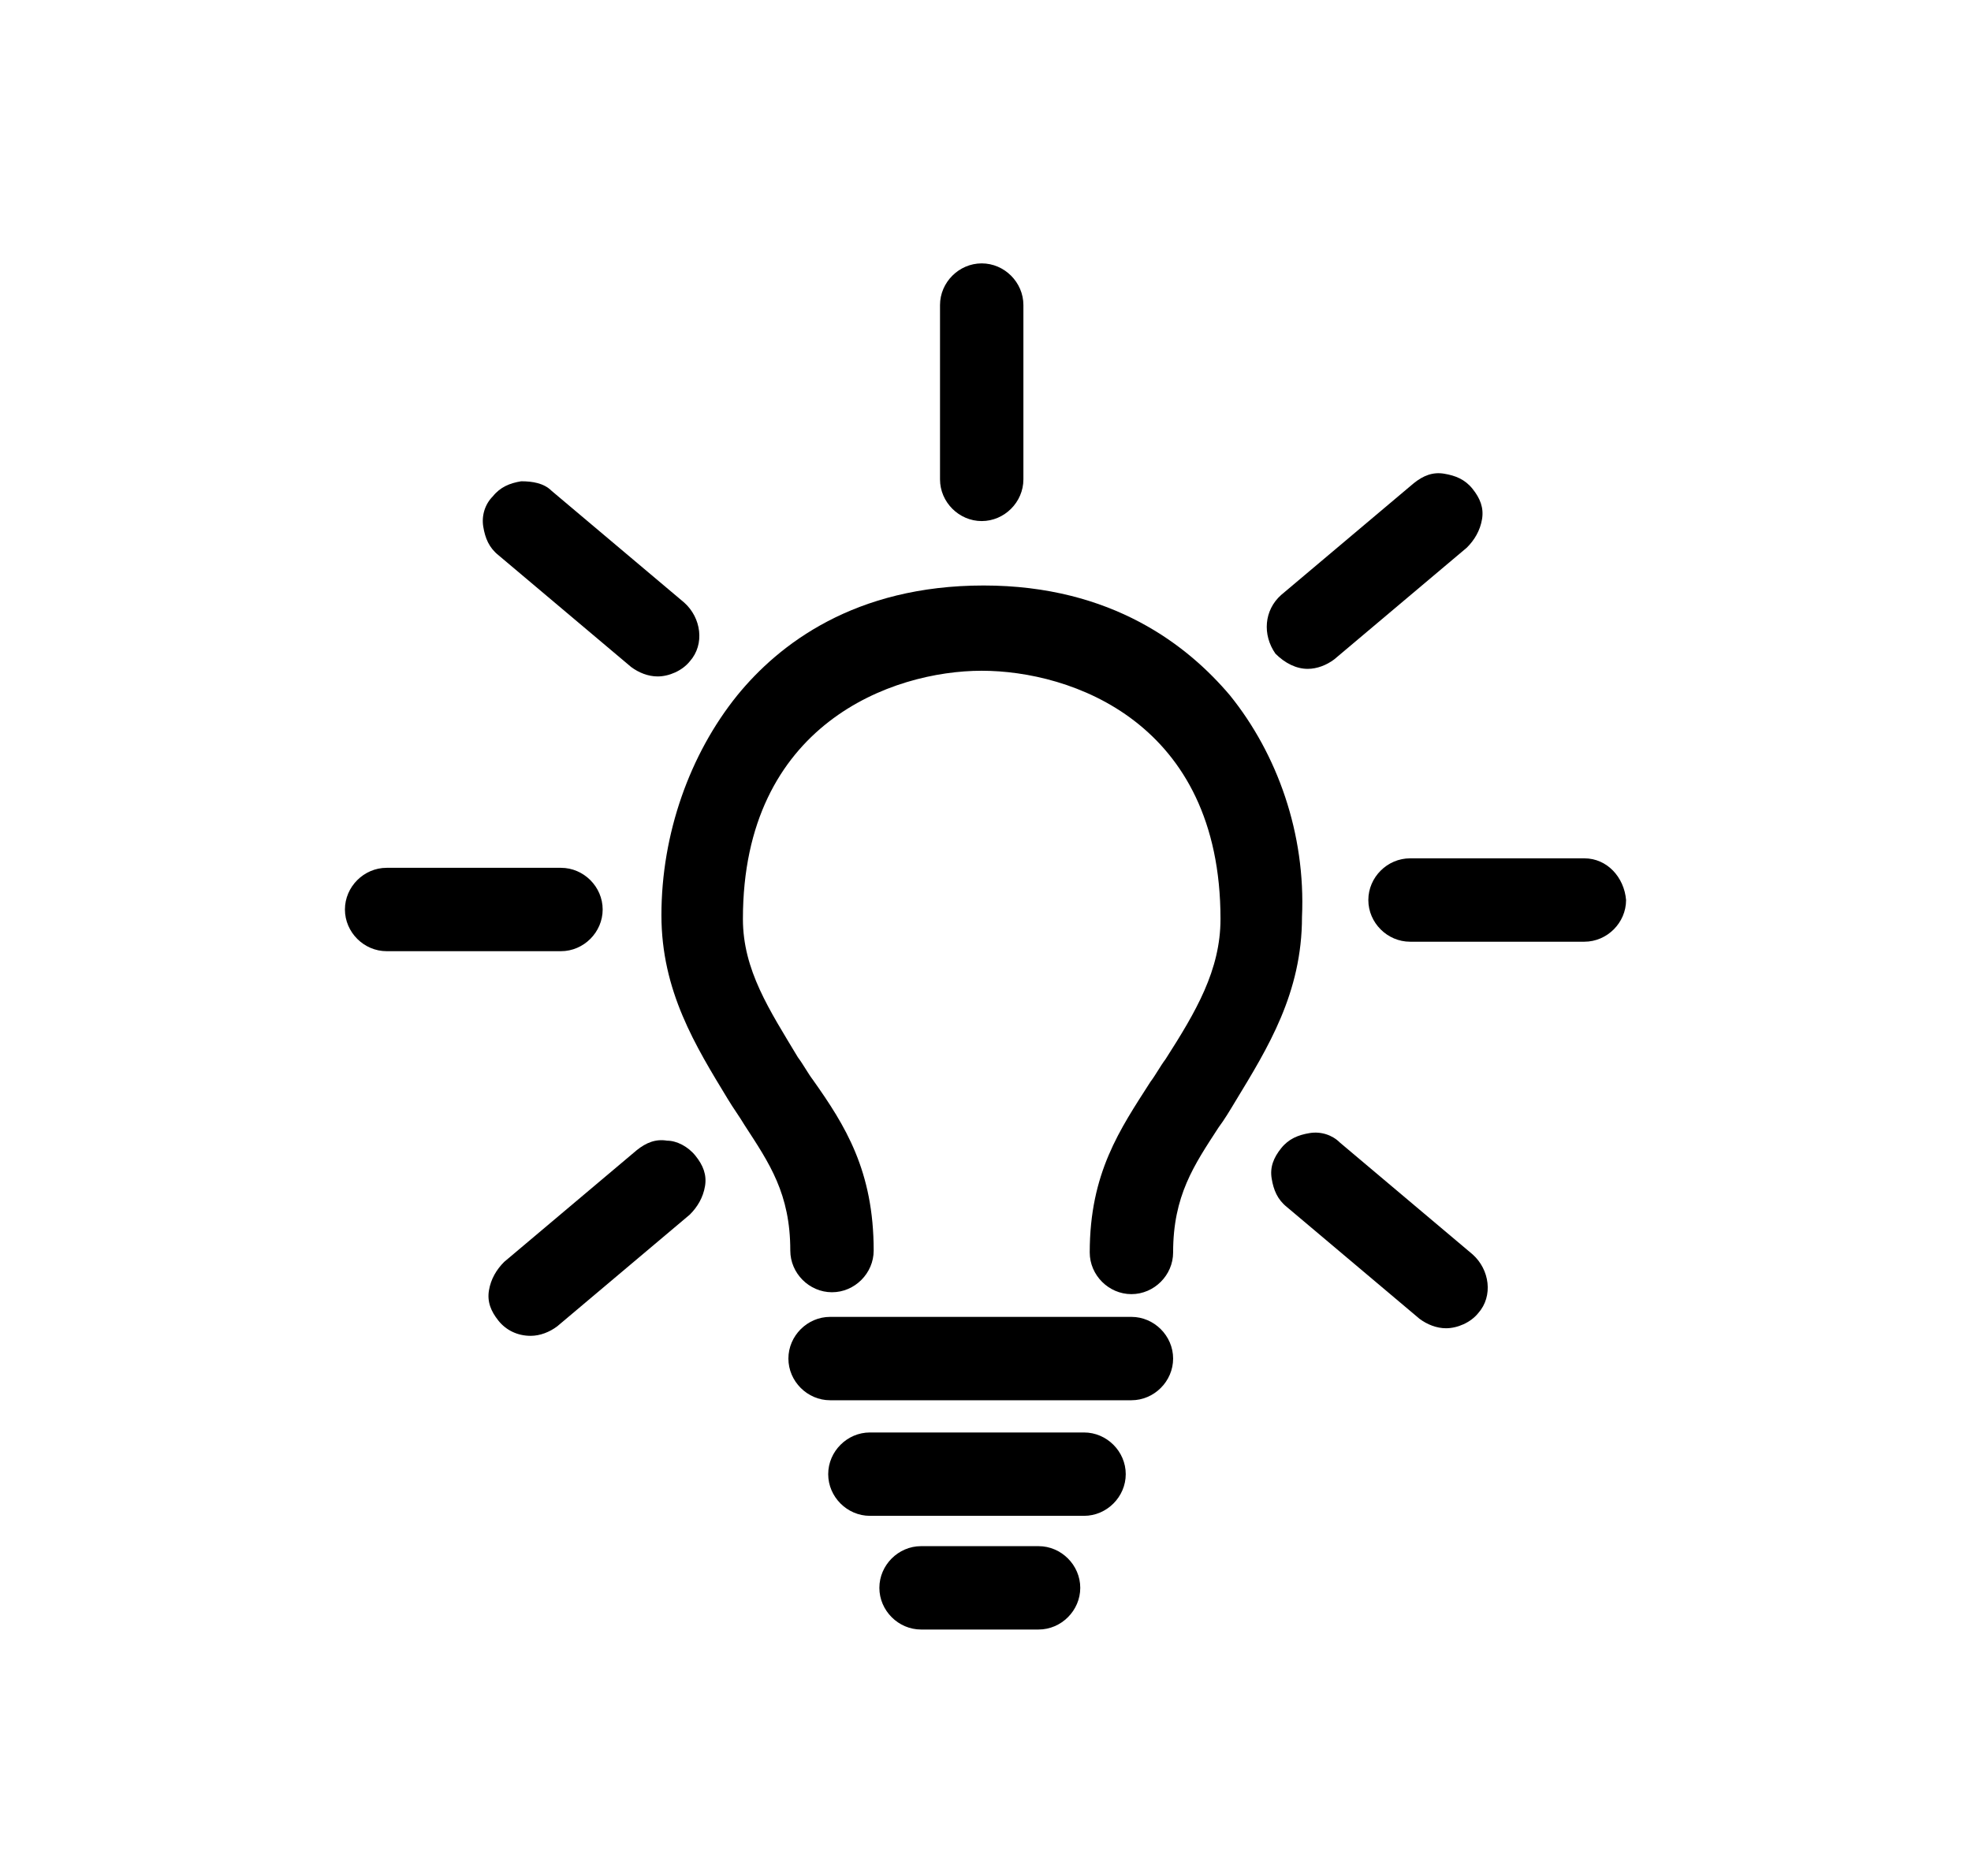
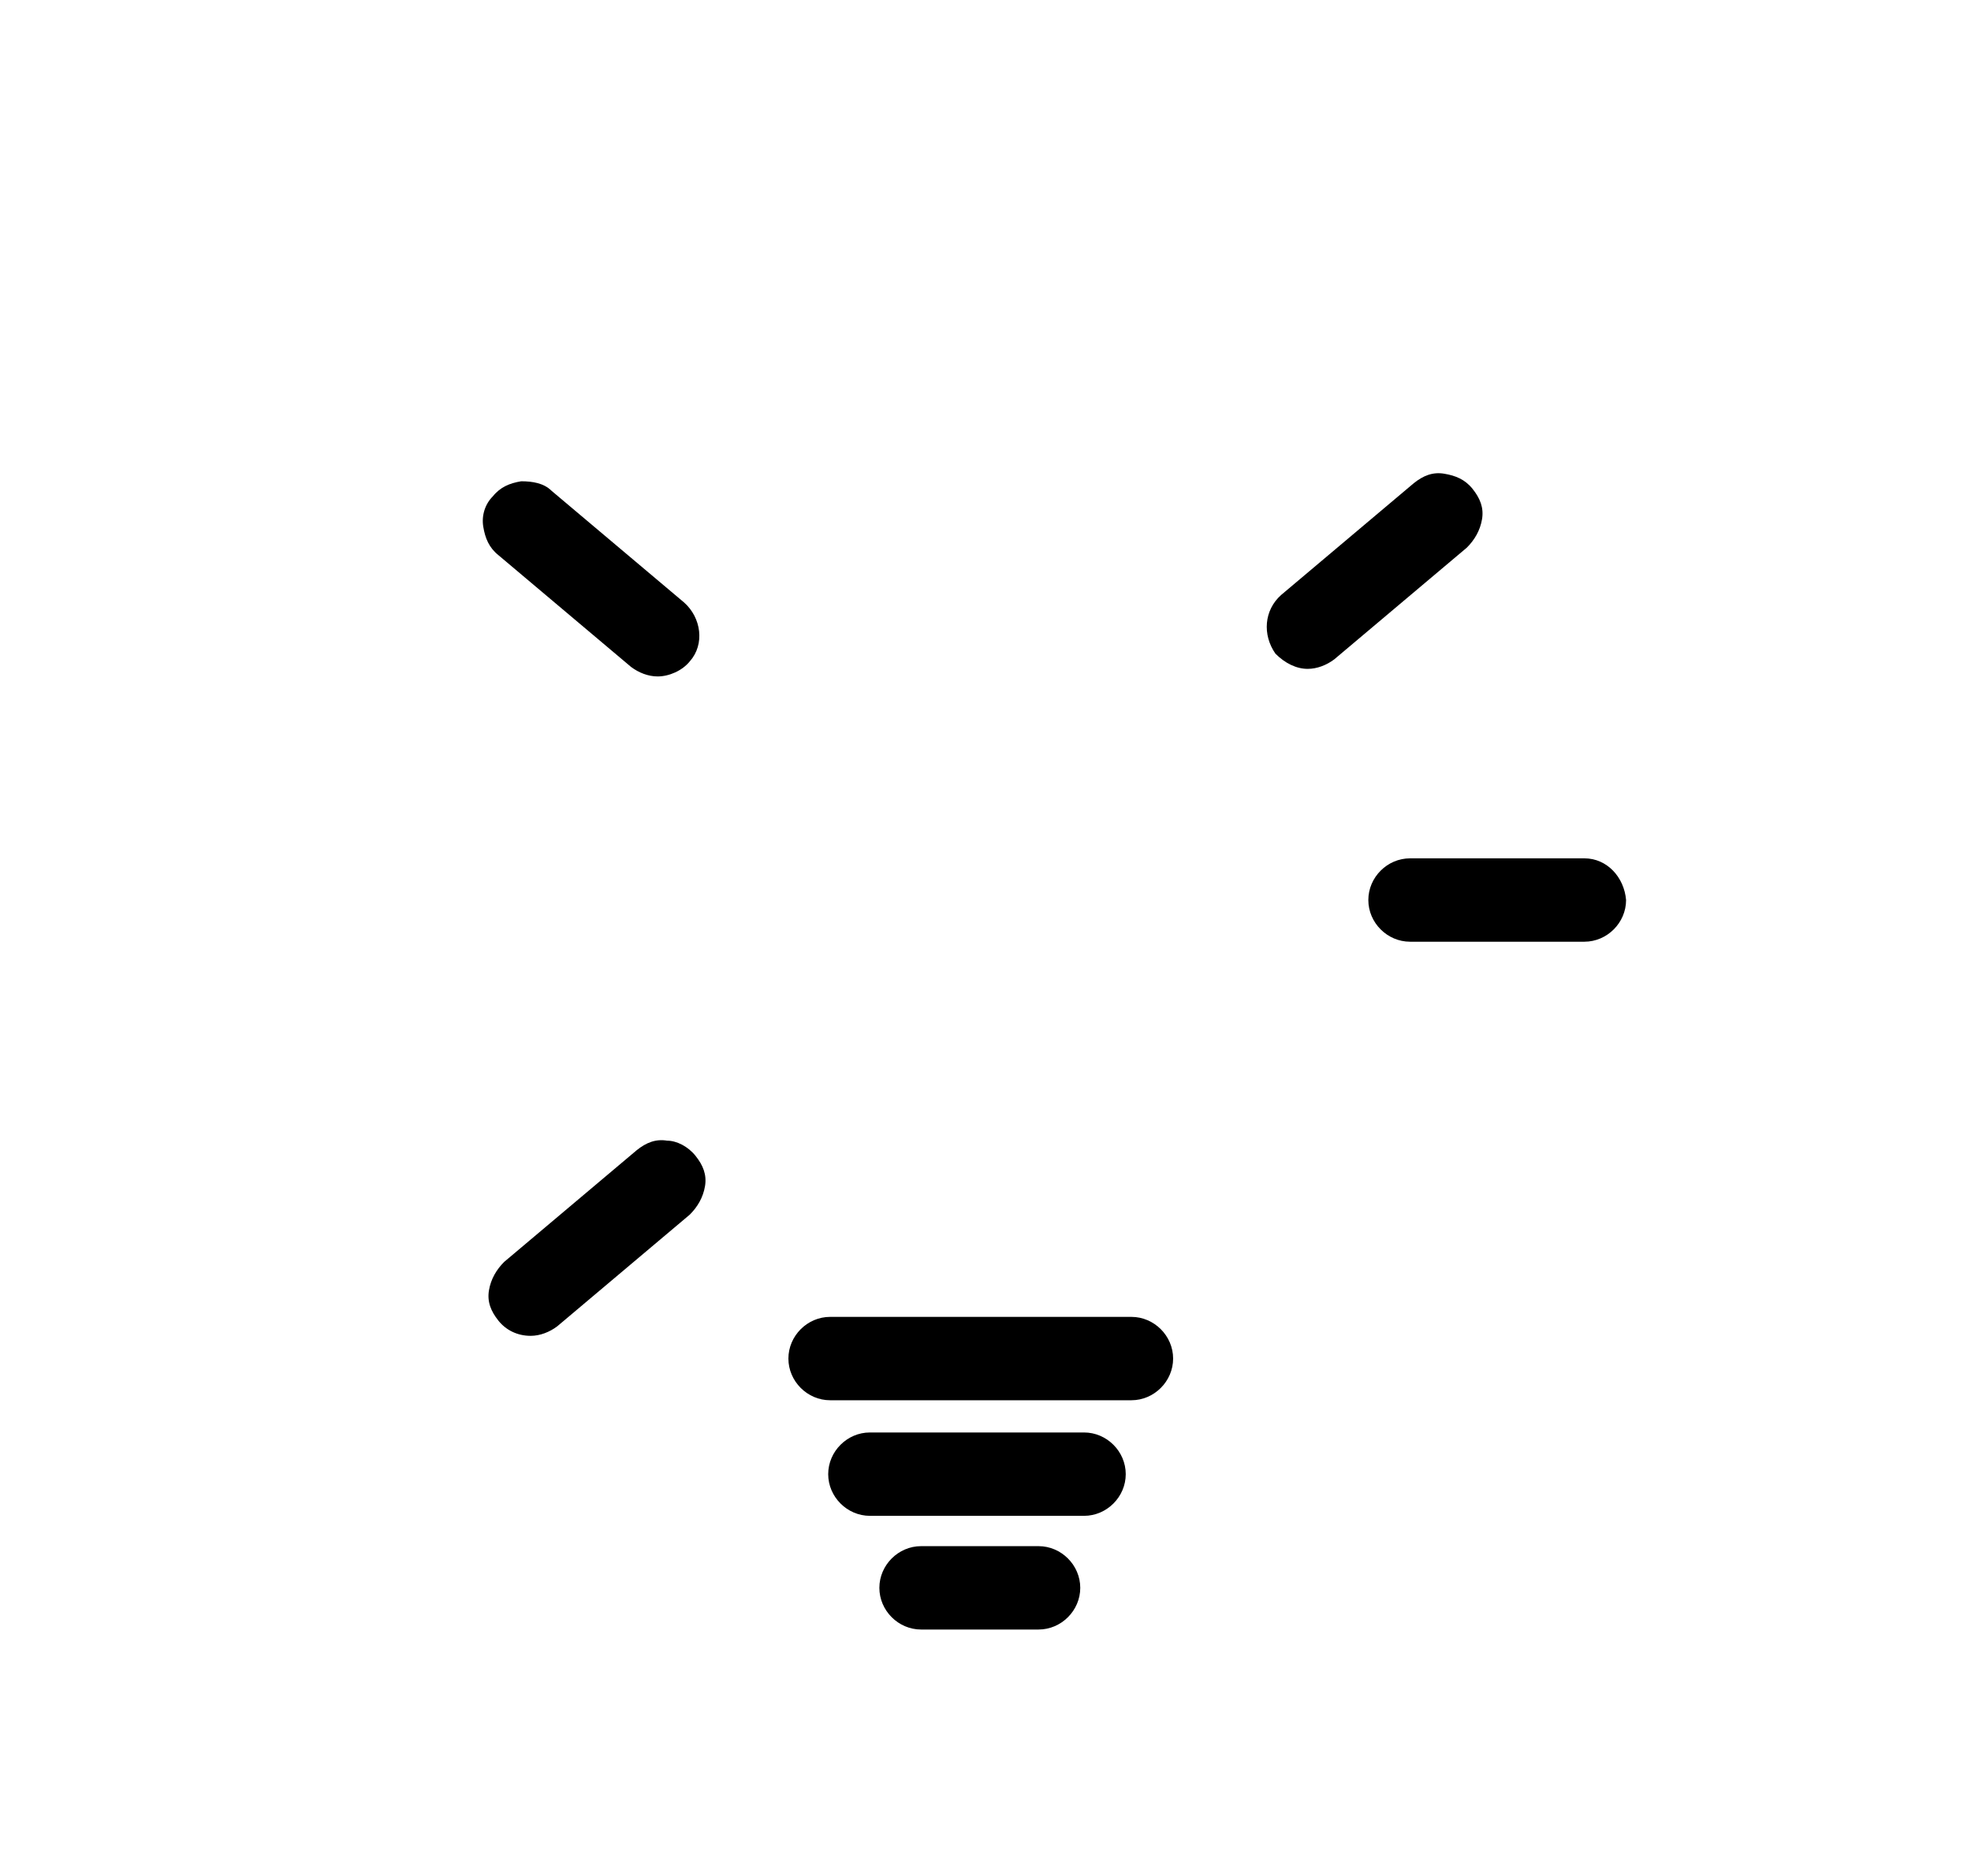
<svg xmlns="http://www.w3.org/2000/svg" version="1.1" id="Layer_1" x="0px" y="0px" viewBox="0 0 104 99" style="enable-background:new 0 0 104 99;" xml:space="preserve">
  <g>
    <path d="M59.7,69.5H43.8c-1.2,0-2.2,1-2.2,2.2c0,1.2,1,2.2,2.2,2.2h15.9c1.2,0,2.2-1,2.2-2.2C61.9,70.5,60.9,69.5,59.7,69.5z" />
    <path d="M57.2,75.6H45.9c-1.2,0-2.2,1-2.2,2.2c0,1.2,1,2.2,2.2,2.2h11.3c1.2,0,2.2-1,2.2-2.2C59.4,76.6,58.4,75.6,57.2,75.6z" />
    <path d="M54.8,81.6h-6.2c-1.2,0-2.2,1-2.2,2.2c0,1.2,1,2.2,2.2,2.2h6.2c1.2,0,2.2-1,2.2-2.2C57,82.6,56,81.6,54.8,81.6z" />
-     <path d="M64.9,36.7c-2.2-2.6-6.2-5.8-13-5.8c-6.8,0-10.8,3.1-13,5.8c-2.5,3.1-4,7.3-4,11.6c0,4,1.8,6.9,3.5,9.7   c0.3,0.5,0.6,0.9,0.9,1.4c1.3,2,2.4,3.6,2.4,6.6c0,1.2,1,2.2,2.2,2.2c1.2,0,2.2-1,2.2-2.2c0-4.2-1.5-6.6-3.2-9   c-0.3-0.4-0.5-0.8-0.8-1.2c-1.5-2.5-2.9-4.6-2.9-7.3c0-10.3,7.9-13.1,12.6-13.1c4.7,0,12.6,2.7,12.6,13.1c0,2.7-1.3,4.9-2.9,7.4   c-0.3,0.4-0.5,0.8-0.8,1.2c-1.6,2.5-3.2,4.8-3.2,9c0,1.2,1,2.2,2.2,2.2c1.2,0,2.2-1,2.2-2.2c0-3,1.1-4.6,2.4-6.6   c0.3-0.4,0.6-0.9,0.9-1.4c1.7-2.8,3.5-5.7,3.5-9.7C68.9,44,67.4,39.8,64.9,36.7z" />
-     <path d="M51.8,27.5c1.2,0,2.2-1,2.2-2.2v-9.2c0-1.2-1-2.2-2.2-2.2c-1.2,0-2.2,1-2.2,2.2v9.2C49.6,26.5,50.6,27.5,51.8,27.5z" />
    <path d="M33.3,35.2c0.4,0.3,0.9,0.5,1.4,0.5c0.6,0,1.3-0.3,1.7-0.8c0.8-0.9,0.6-2.3-0.3-3.1l-7-5.9c-0.4-0.4-1-0.5-1.6-0.5   c-0.6,0.1-1.1,0.3-1.5,0.8c-0.4,0.4-0.6,1-0.5,1.6c0.1,0.6,0.3,1.1,0.8,1.5L33.3,35.2z" />
-     <path d="M31.8,48c0-1.2-1-2.2-2.2-2.2h-9.2c-1.2,0-2.2,1-2.2,2.2c0,1.2,1,2.2,2.2,2.2h9.2C30.8,50.2,31.8,49.2,31.8,48z" />
    <path d="M35.2,60.2c-0.6-0.1-1.1,0.1-1.6,0.5l-7,5.9c-0.4,0.4-0.7,0.9-0.8,1.5c-0.1,0.6,0.1,1.1,0.5,1.6c0.4,0.5,1,0.8,1.7,0.8   c0.5,0,1-0.2,1.4-0.5l7-5.9c0.4-0.4,0.7-0.9,0.8-1.5c0.1-0.6-0.1-1.1-0.5-1.6C36.3,60.5,35.7,60.2,35.2,60.2z" />
-     <path d="M70.7,60.3c-0.4-0.4-1-0.6-1.6-0.5c-0.6,0.1-1.1,0.3-1.5,0.8s-0.6,1-0.5,1.6c0.1,0.6,0.3,1.1,0.8,1.5l7,5.9   c0.4,0.3,0.9,0.5,1.4,0.5c0.6,0,1.3-0.3,1.7-0.8c0.8-0.9,0.6-2.3-0.3-3.1L70.7,60.3z" />
    <path d="M83.6,45.3h-9.2c-1.2,0-2.2,1-2.2,2.2c0,1.2,1,2.2,2.2,2.2h9.2c1.2,0,2.2-1,2.2-2.2C85.7,46.3,84.8,45.3,83.6,45.3z" />
    <path d="M69,35.3c0.5,0,1-0.2,1.4-0.5l7-5.9c0.4-0.4,0.7-0.9,0.8-1.5c0.1-0.6-0.1-1.1-0.5-1.6s-0.9-0.7-1.5-0.8   c-0.6-0.1-1.1,0.1-1.6,0.5l-7,5.9c-0.9,0.8-1,2.1-0.3,3.1C67.8,35,68.4,35.3,69,35.3z" />
  </g>
</svg>